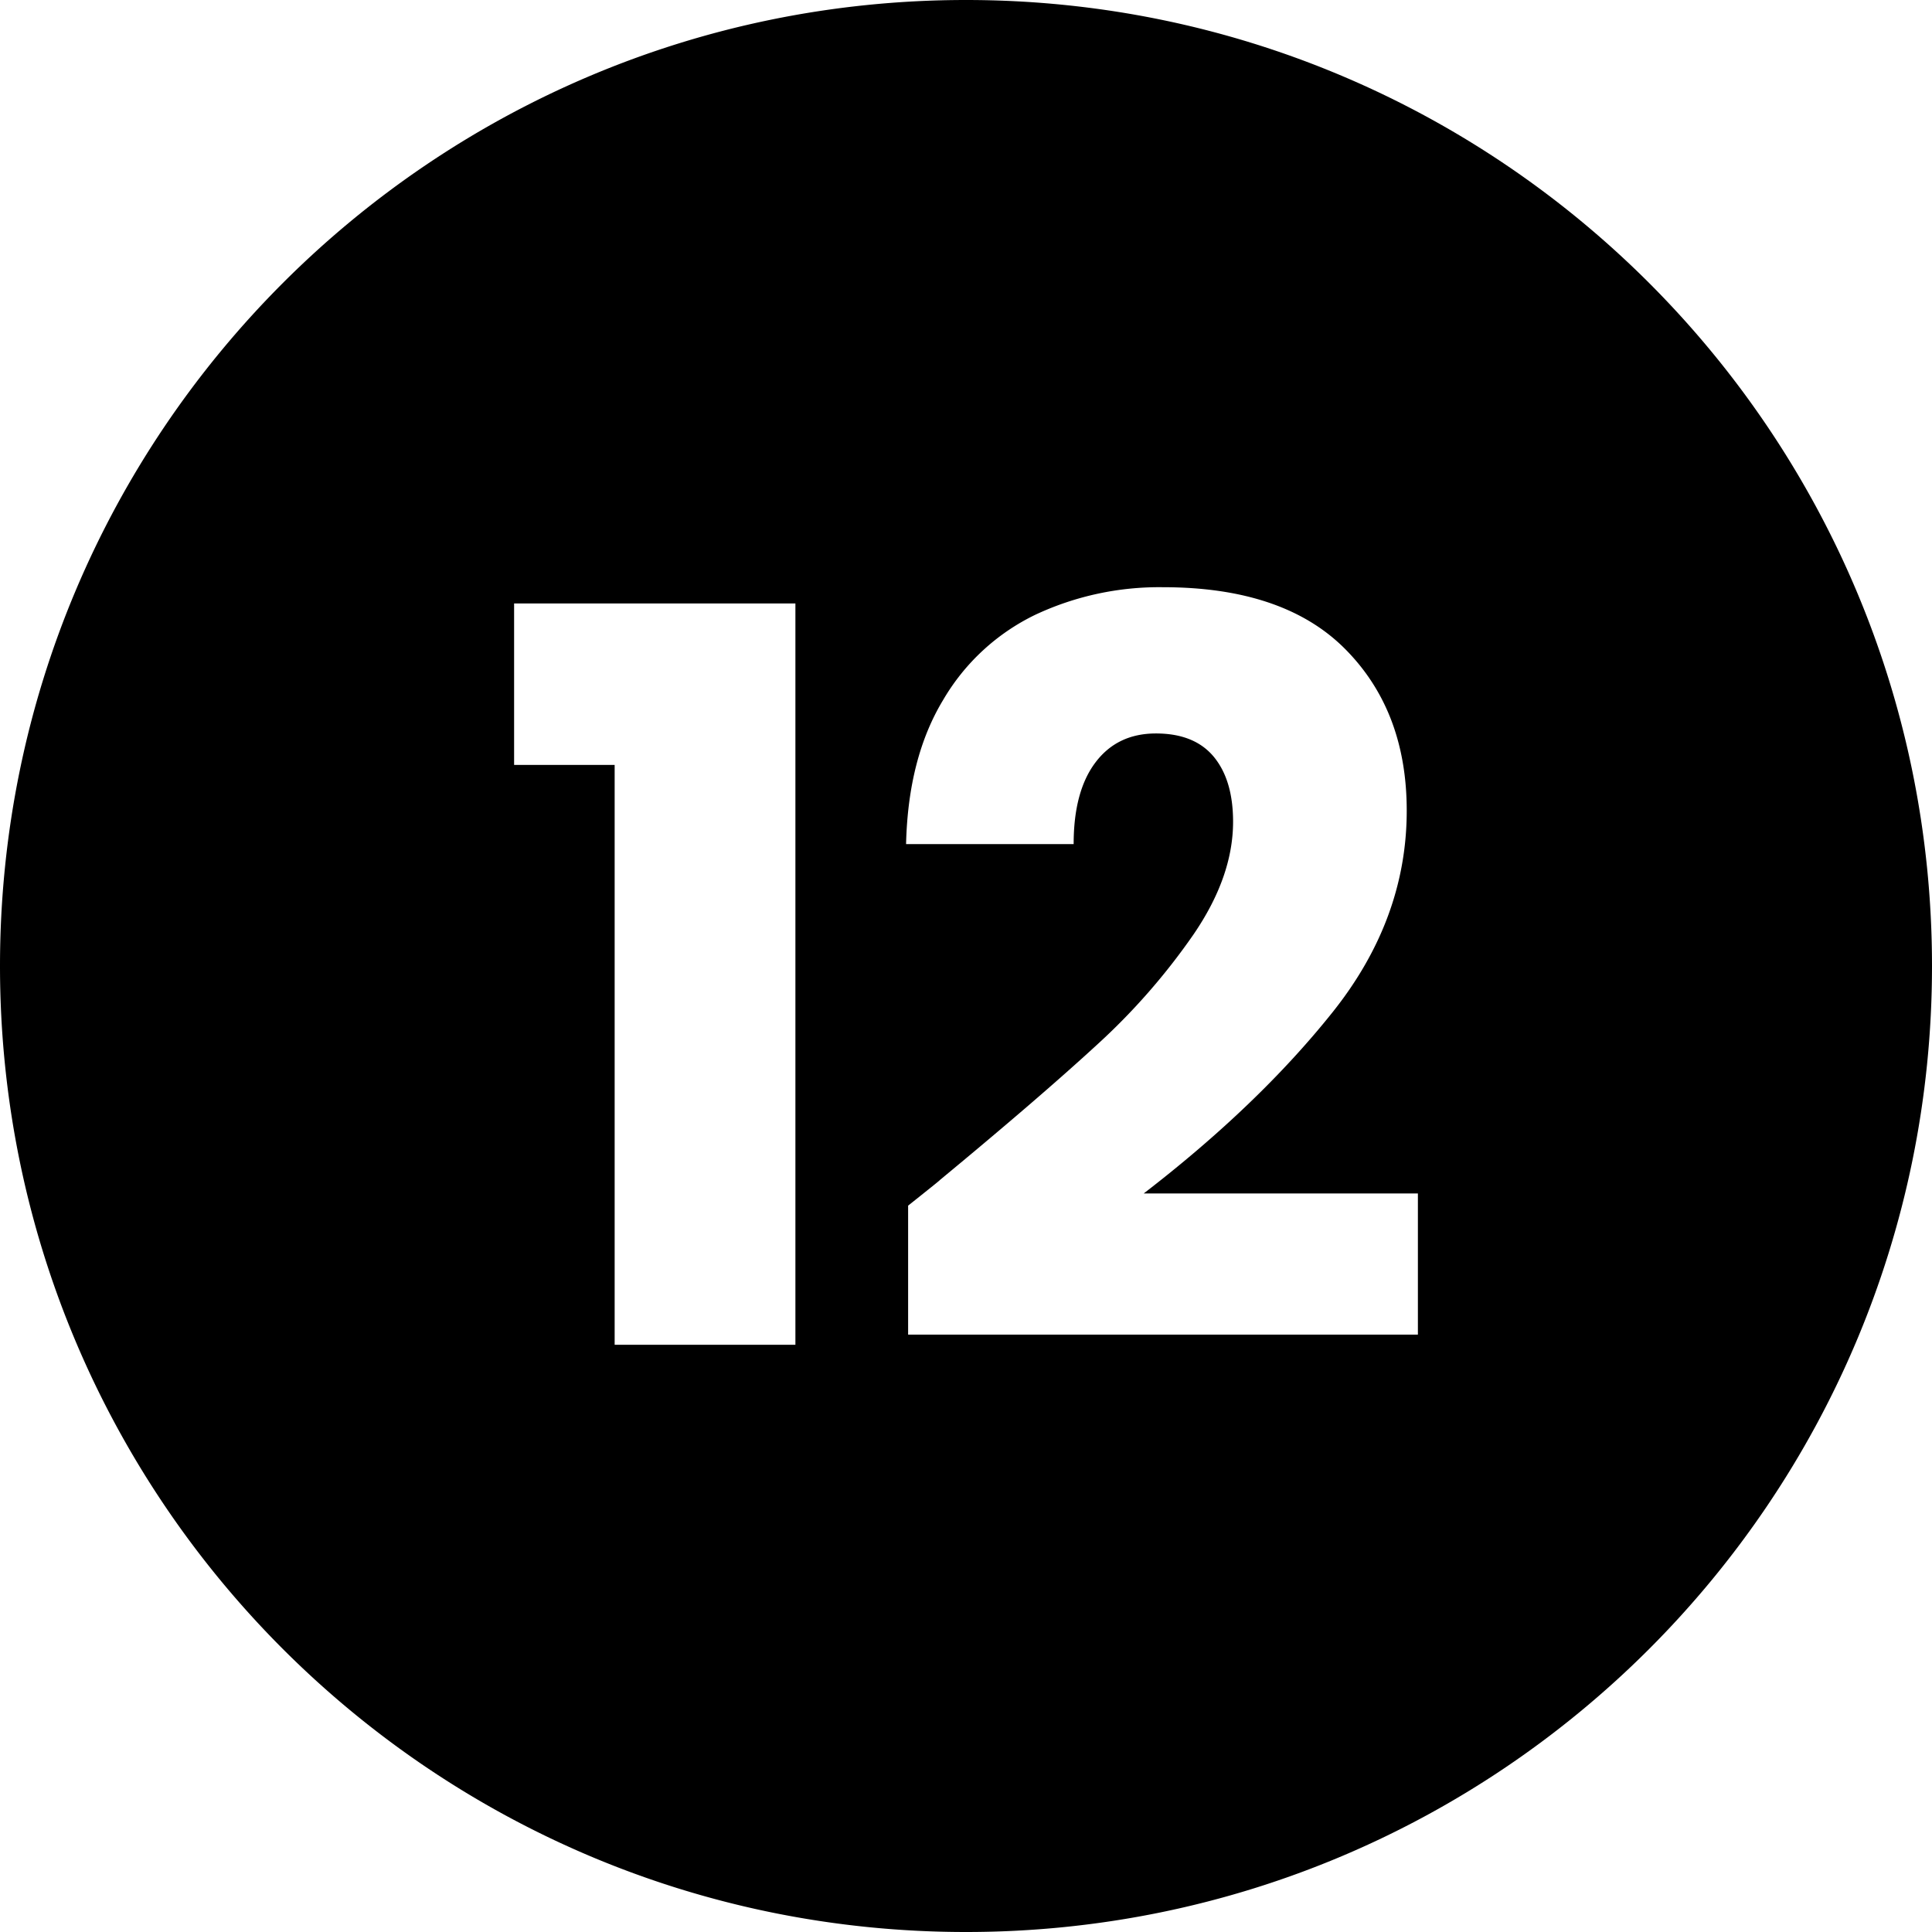
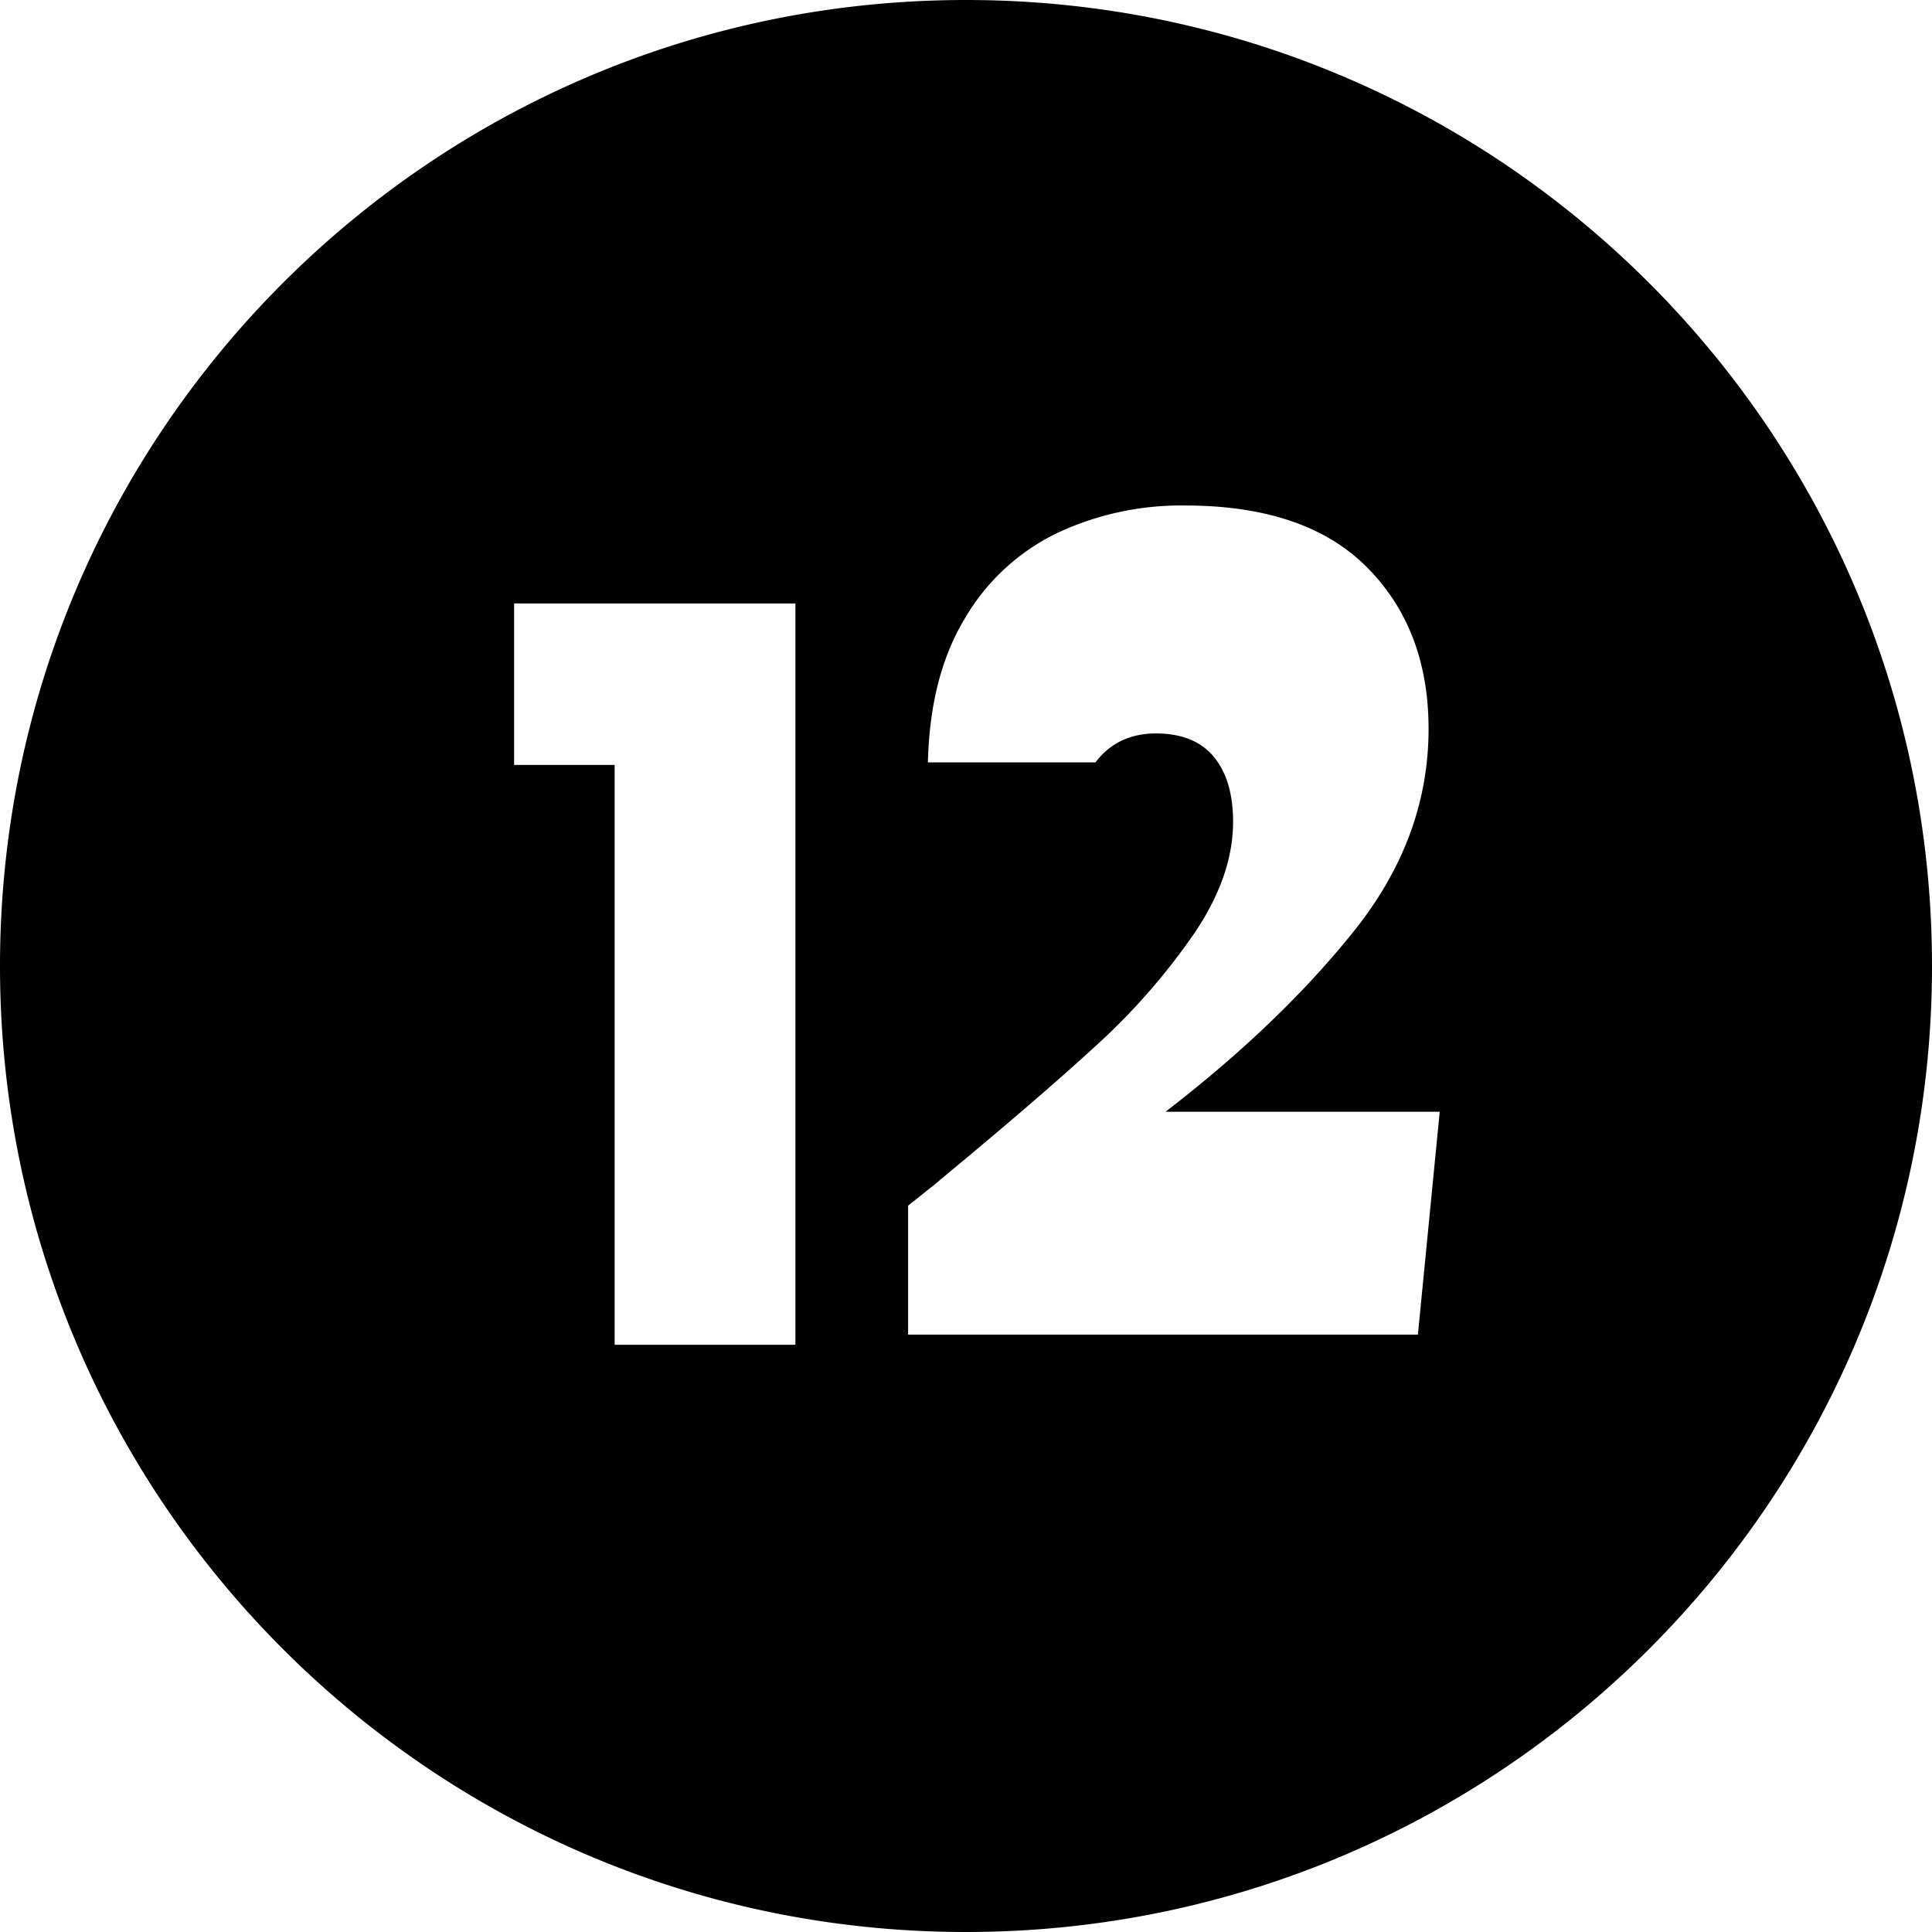
<svg xmlns="http://www.w3.org/2000/svg" height="512" viewBox="0 0 500 500" width="512">
  <g id="Layer_2" data-name="Layer 2">
    <g id="_07.Circle_Cutout_Black" data-name="07.Circle_Cutout_Black">
      <g id="_12" data-name="12">
-         <path d="m250 0c-138.071 0-250 111.929-250 250 0 138.071 111.929 250 250 250 138.071 0 250-111.929 250-250 0-138.071-111.929-250-250-250zm-44.15 348.03h-46.78v-150.07h-26.02v-41.78h72.8zm161.1-2.63h-131.93v-33.38c5.3-4.22 8.04-6.41 8.2-6.6-.02.01-.03.02-.05.03q25.74-21.285 40.6-34.95a167.816 167.816 0 0 0 25.1-28.65q10.245-14.97 10.25-29.17 0-10.77-4.99-16.82-5.01-6.045-14.99-6.04t-15.63 7.49q-5.655 7.485-5.65 21.15h-43.37q.525-22.335 9.6-37.32a55.7 55.7 0 0 1 23.91-22.07 75.542 75.542 0 0 1 32.98-7.1q31.275 0 47.18 16.03t15.9 41.79q0 28.125-19.19 52.17t-48.88 46.91h70.96z" />
+         <path d="m250 0c-138.071 0-250 111.929-250 250 0 138.071 111.929 250 250 250 138.071 0 250-111.929 250-250 0-138.071-111.929-250-250-250zm-44.15 348.03h-46.78v-150.07h-26.02v-41.78h72.8zm161.1-2.63h-131.93v-33.38c5.3-4.22 8.04-6.41 8.2-6.6-.02.01-.03.02-.05.03q25.74-21.285 40.6-34.95a167.816 167.816 0 0 0 25.1-28.65q10.245-14.97 10.25-29.17 0-10.77-4.99-16.82-5.01-6.045-14.99-6.04t-15.63 7.49h-43.37q.525-22.335 9.6-37.32a55.7 55.7 0 0 1 23.91-22.07 75.542 75.542 0 0 1 32.98-7.1q31.275 0 47.18 16.03t15.9 41.79q0 28.125-19.19 52.17t-48.88 46.91h70.96z" />
      </g>
    </g>
  </g>
</svg>